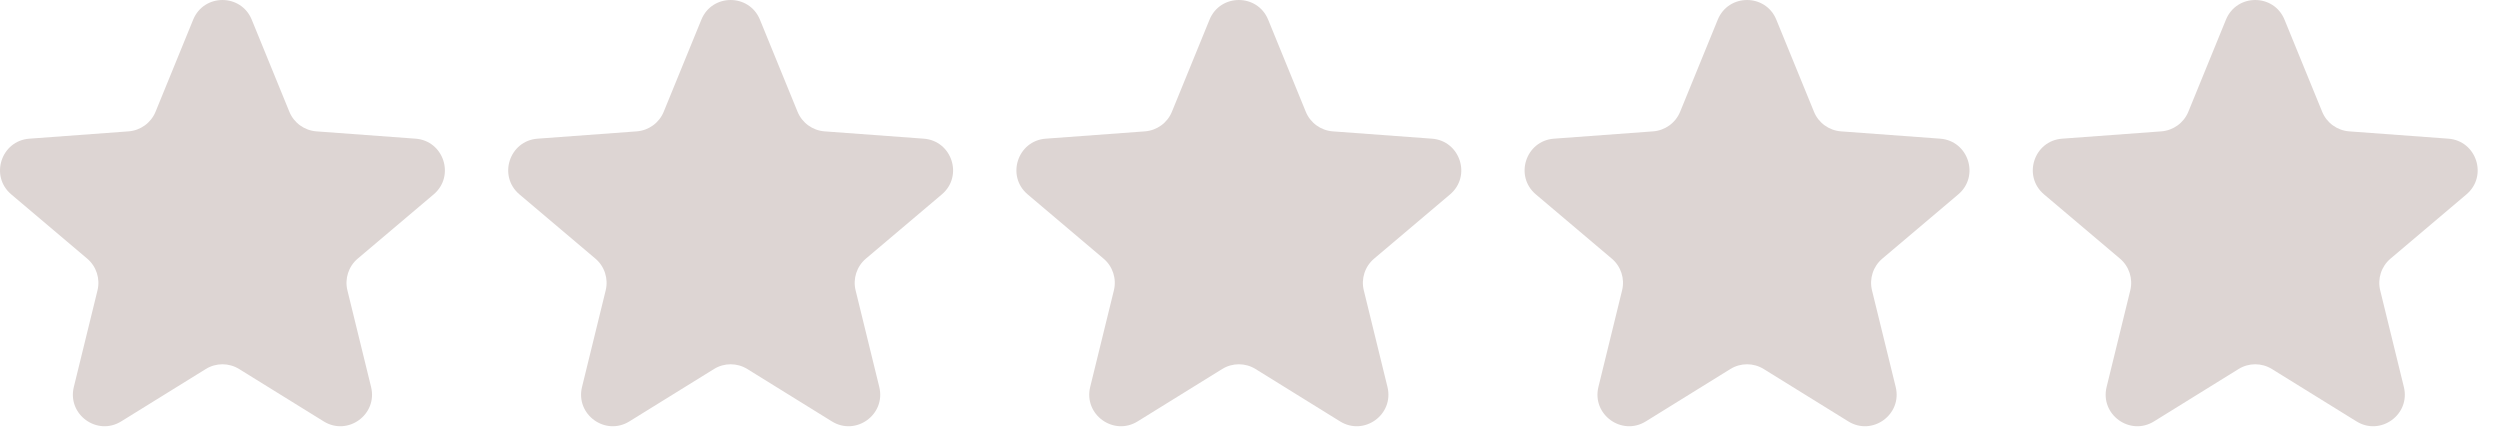
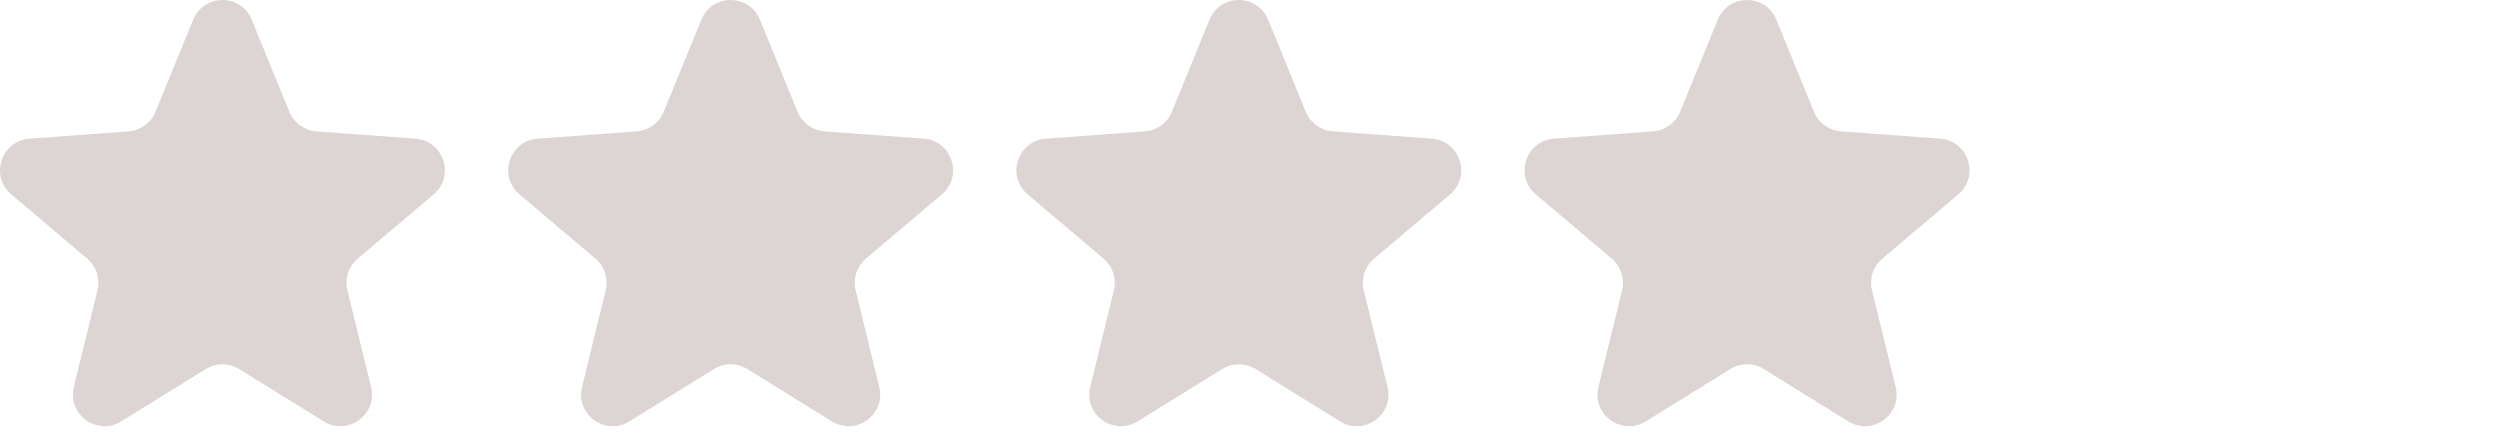
<svg xmlns="http://www.w3.org/2000/svg" viewBox="0 0 79.00 14.00" data-guides="{&quot;vertical&quot;:[],&quot;horizontal&quot;:[]}">
  <defs />
  <path fill="#ddd5d3" stroke="none" fill-opacity="1" stroke-width="1" stroke-opacity="1" id="tSvg1432e8a4a34" title="Path 1" d="M6.104 0.622C6.443 -0.207 7.616 -0.207 7.955 0.622C8.352 1.592 8.748 2.562 9.144 3.532C9.288 3.883 9.618 4.122 9.996 4.151C11.041 4.228 12.086 4.305 13.131 4.382C14.024 4.448 14.387 5.565 13.703 6.143C12.903 6.82 12.103 7.497 11.303 8.173C11.014 8.418 10.888 8.806 10.978 9.175C11.227 10.193 11.477 11.21 11.726 12.228C11.939 13.098 10.99 13.788 10.229 13.316C9.338 12.764 8.447 12.213 7.556 11.661C7.233 11.461 6.826 11.461 6.503 11.661C5.612 12.213 4.721 12.764 3.83 13.316C3.069 13.788 2.12 13.098 2.333 12.228C2.582 11.21 2.832 10.193 3.081 9.175C3.171 8.806 3.045 8.418 2.756 8.173C1.956 7.497 1.156 6.82 0.356 6.143C-0.328 5.565 0.035 4.448 0.928 4.382C1.973 4.305 3.018 4.228 4.063 4.151C4.441 4.122 4.771 3.883 4.915 3.532C5.311 2.562 5.707 1.592 6.104 0.622Z" />
  <path fill="#ddd5d3" stroke="none" fill-opacity="1" stroke-width="1" stroke-opacity="1" id="tSvg69bdc451dd" title="Path 2" d="M22.163 0.622C22.501 -0.207 23.675 -0.207 24.014 0.622C24.411 1.592 24.807 2.562 25.203 3.532C25.347 3.883 25.677 4.122 26.055 4.151C27.1 4.228 28.145 4.305 29.19 4.382C30.083 4.448 30.446 5.565 29.762 6.143C28.962 6.82 28.162 7.497 27.362 8.173C27.073 8.418 26.947 8.806 27.037 9.175C27.287 10.193 27.536 11.21 27.785 12.228C27.998 13.098 27.049 13.788 26.287 13.316C25.397 12.764 24.506 12.213 23.615 11.661C23.292 11.461 22.884 11.461 22.562 11.661C21.671 12.213 20.78 12.764 19.889 13.316C19.128 13.788 18.179 13.098 18.392 12.228C18.641 11.21 18.891 10.193 19.14 9.175C19.23 8.806 19.104 8.418 18.815 8.173C18.015 7.497 17.215 6.82 16.415 6.143C15.731 5.565 16.094 4.448 16.987 4.382C18.032 4.305 19.076 4.228 20.121 4.151C20.5 4.122 20.83 3.883 20.973 3.532C21.37 2.562 21.767 1.592 22.163 0.622Z" />
  <path fill="#ddd5d3" stroke="none" fill-opacity="1" stroke-width="1" stroke-opacity="1" id="tSvg109f66f40" title="Path 3" d="M38.221 0.622C38.56 -0.207 39.734 -0.207 40.074 0.622C40.47 1.592 40.866 2.562 41.263 3.532C41.407 3.883 41.736 4.122 42.114 4.151C43.16 4.228 44.205 4.305 45.249 4.382C46.142 4.448 46.505 5.565 45.822 6.143C45.022 6.82 44.221 7.497 43.422 8.173C43.132 8.418 43.005 8.806 43.096 9.175C43.346 10.193 43.595 11.21 43.844 12.228C44.057 13.098 43.108 13.788 42.346 13.316C41.456 12.764 40.565 12.213 39.675 11.661C39.352 11.461 38.944 11.461 38.621 11.661C37.73 12.213 36.84 12.764 35.949 13.316C35.188 13.788 34.237 13.098 34.45 12.228C34.7 11.21 34.949 10.193 35.199 9.175C35.289 8.806 35.163 8.418 34.873 8.173C34.074 7.497 33.273 6.82 32.474 6.143C31.791 5.565 32.153 4.448 33.045 4.382C34.09 4.305 35.136 4.228 36.181 4.151C36.559 4.122 36.889 3.883 37.032 3.532C37.429 2.562 37.825 1.592 38.221 0.622Z" />
  <path fill="#ddd5d3" stroke="none" fill-opacity="1" stroke-width="1" stroke-opacity="1" id="tSvg12c77871a45" title="Path 4" d="M54.281 0.622C54.62 -0.207 55.794 -0.207 56.132 0.622C56.529 1.592 56.925 2.562 57.322 3.532C57.465 3.883 57.795 4.122 58.174 4.151C59.219 4.228 60.264 4.305 61.309 4.382C62.202 4.448 62.564 5.565 61.881 6.143C61.081 6.82 60.281 7.497 59.481 8.173C59.191 8.418 59.065 8.806 59.155 9.175C59.405 10.193 59.654 11.21 59.904 12.228C60.117 13.098 59.167 13.788 58.406 13.316C57.515 12.764 56.624 12.213 55.733 11.661C55.411 11.461 55.003 11.461 54.68 11.661C53.789 12.213 52.899 12.764 52.008 13.316C51.247 13.788 50.297 13.098 50.51 12.228C50.759 11.21 51.009 10.193 51.258 9.175C51.349 8.806 51.223 8.418 50.933 8.173C50.133 7.497 49.333 6.82 48.533 6.143C47.849 5.565 48.212 4.448 49.105 4.382C50.15 4.305 51.195 4.228 52.24 4.151C52.618 4.122 52.948 3.883 53.092 3.532C53.488 2.562 53.885 1.592 54.281 0.622Z" />
-   <path fill="#ddd5d3" stroke="none" fill-opacity="1" stroke-width="1" stroke-opacity="1" id="tSvga5eed26756" title="Path 5" d="M70.34 0.622C70.679 -0.207 71.852 -0.207 72.191 0.622C72.588 1.592 72.984 2.562 73.381 3.532C73.524 3.883 73.854 4.122 74.232 4.151C75.277 4.228 76.322 4.305 77.367 4.382C78.26 4.448 78.623 5.565 77.939 6.143C77.139 6.82 76.34 7.497 75.54 8.173C75.25 8.418 75.124 8.806 75.214 9.175C75.463 10.193 75.713 11.21 75.962 12.228C76.176 13.098 75.226 13.788 74.465 13.316C73.574 12.764 72.683 12.213 71.792 11.661C71.47 11.461 71.062 11.461 70.739 11.661C69.848 12.213 68.958 12.764 68.067 13.316C67.305 13.788 66.356 13.098 66.569 12.228C66.818 11.21 67.068 10.193 67.317 9.175C67.407 8.806 67.281 8.418 66.992 8.173C66.192 7.497 65.392 6.82 64.592 6.143C63.908 5.565 64.271 4.448 65.164 4.382C66.209 4.305 67.254 4.228 68.299 4.151C68.677 4.122 69.007 3.883 69.151 3.532C69.547 2.562 69.944 1.592 70.34 0.622Z" />
</svg>